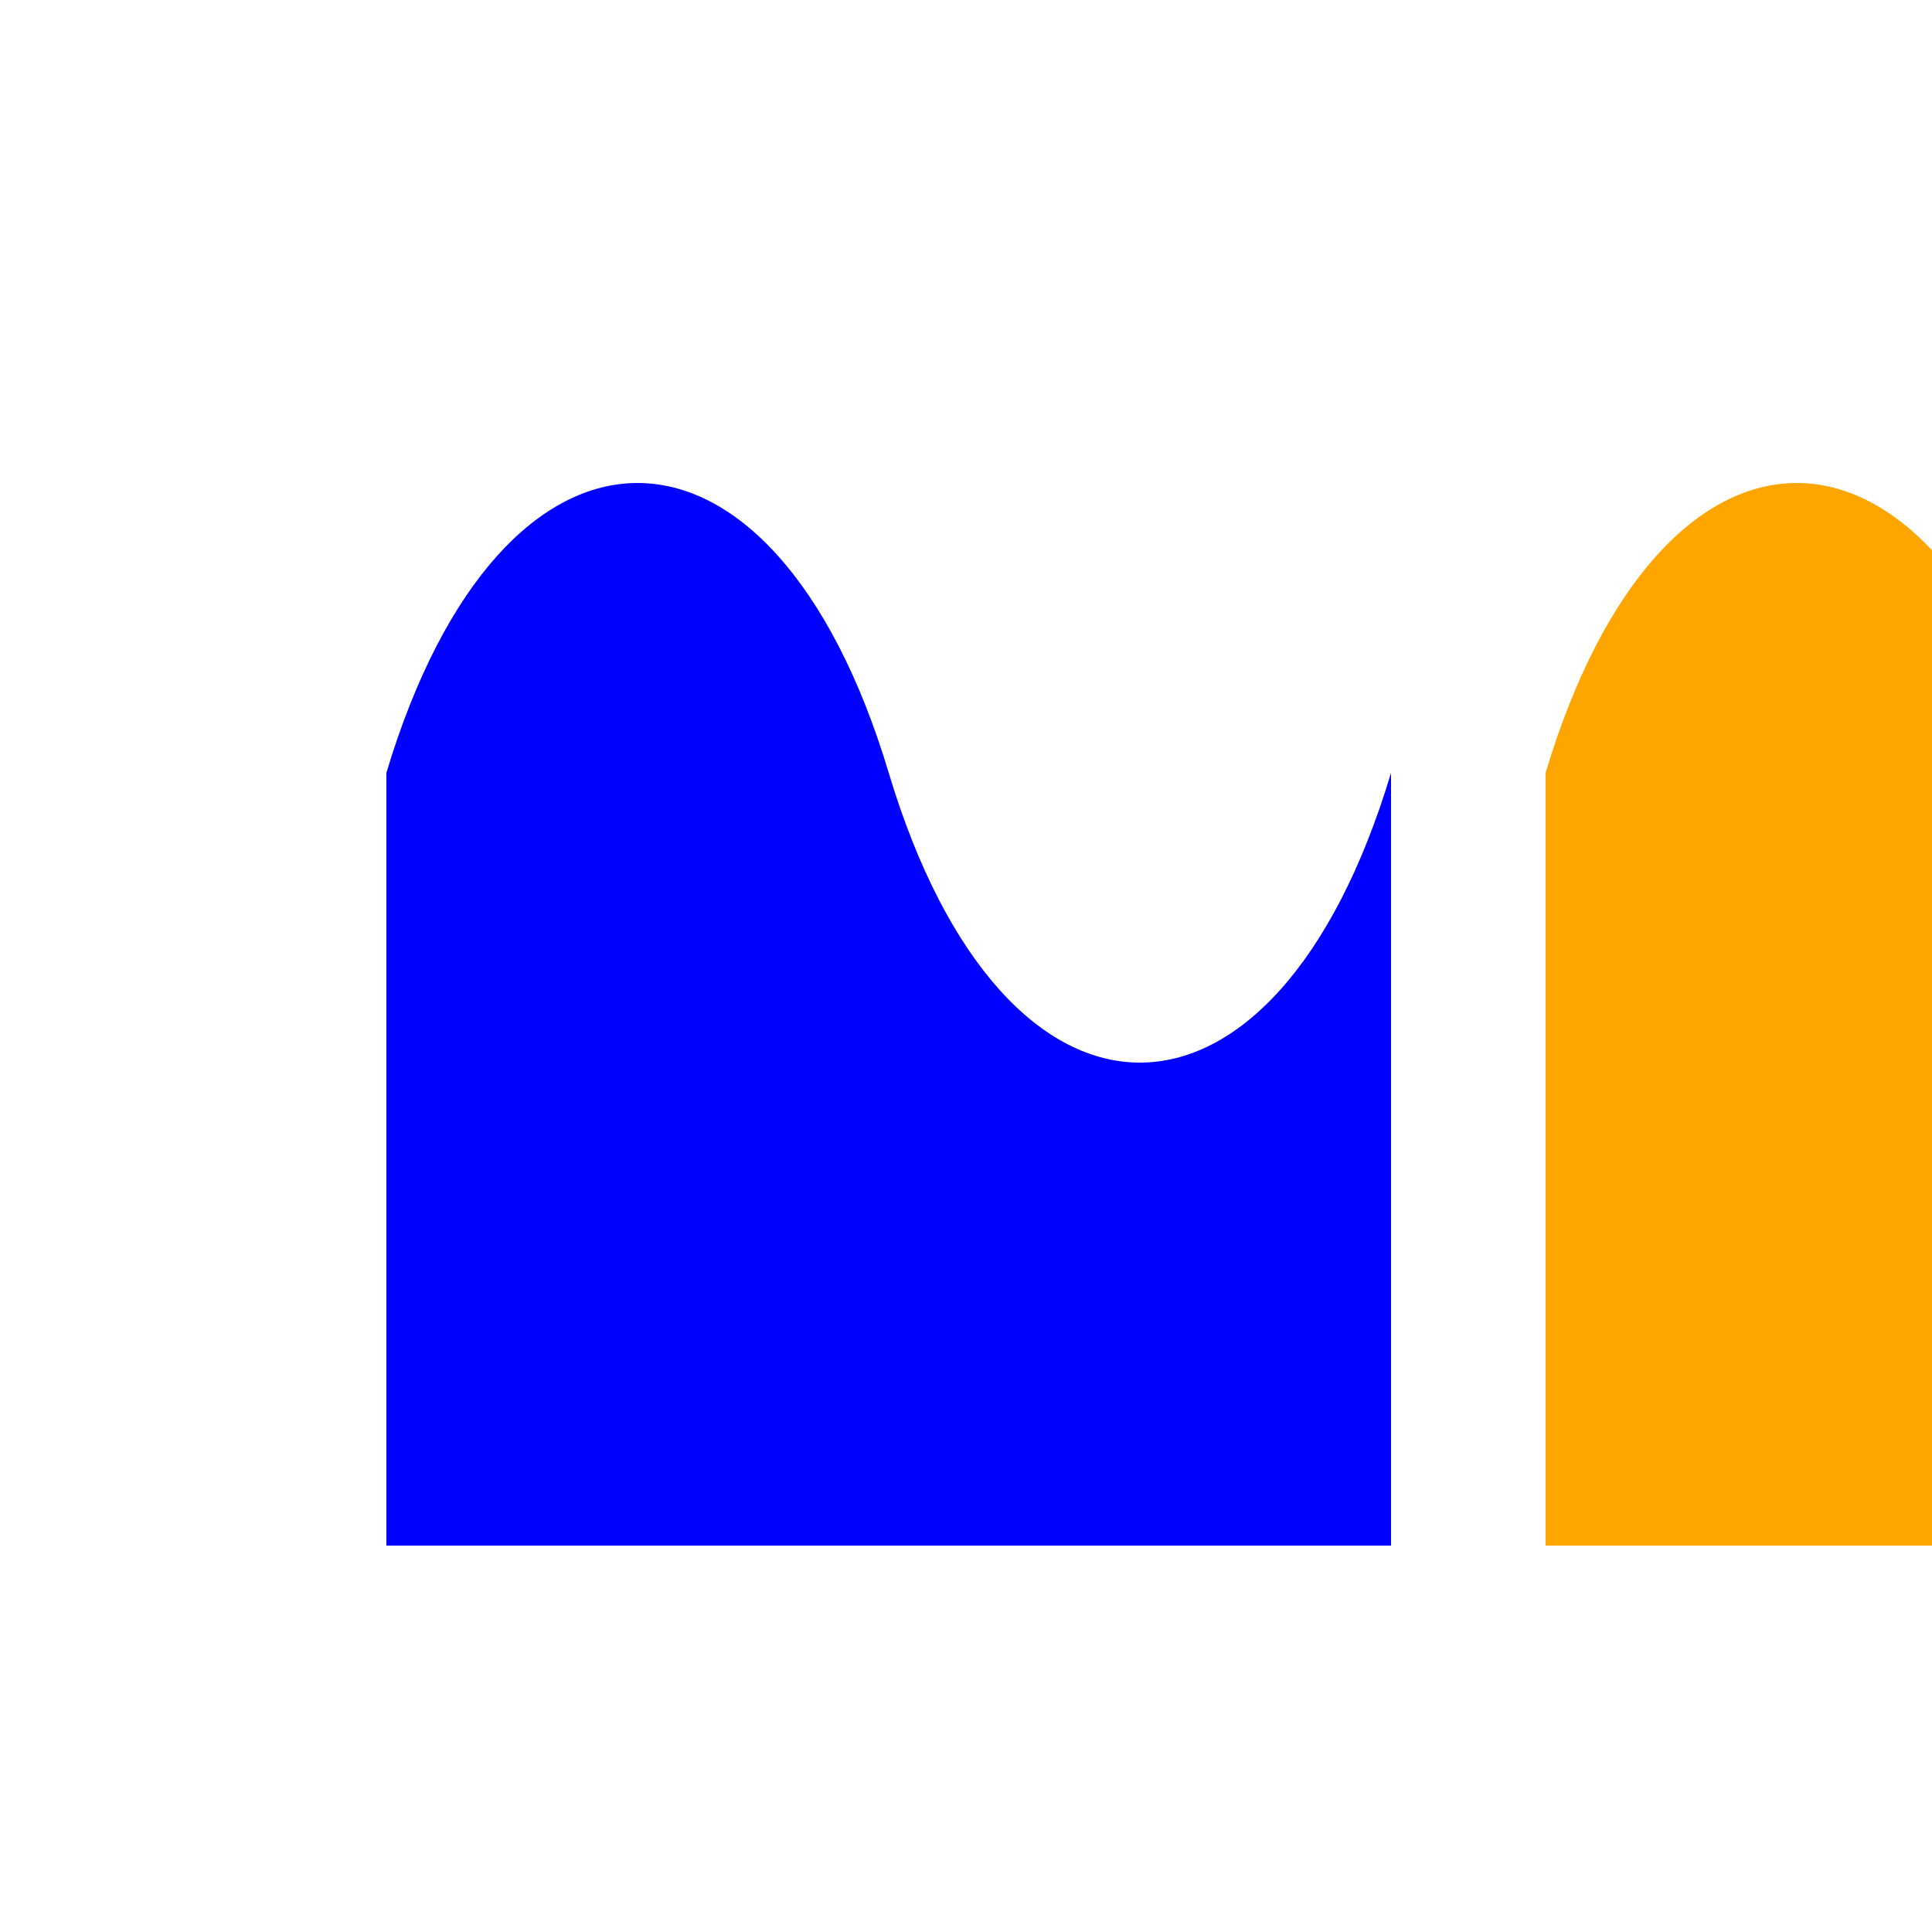
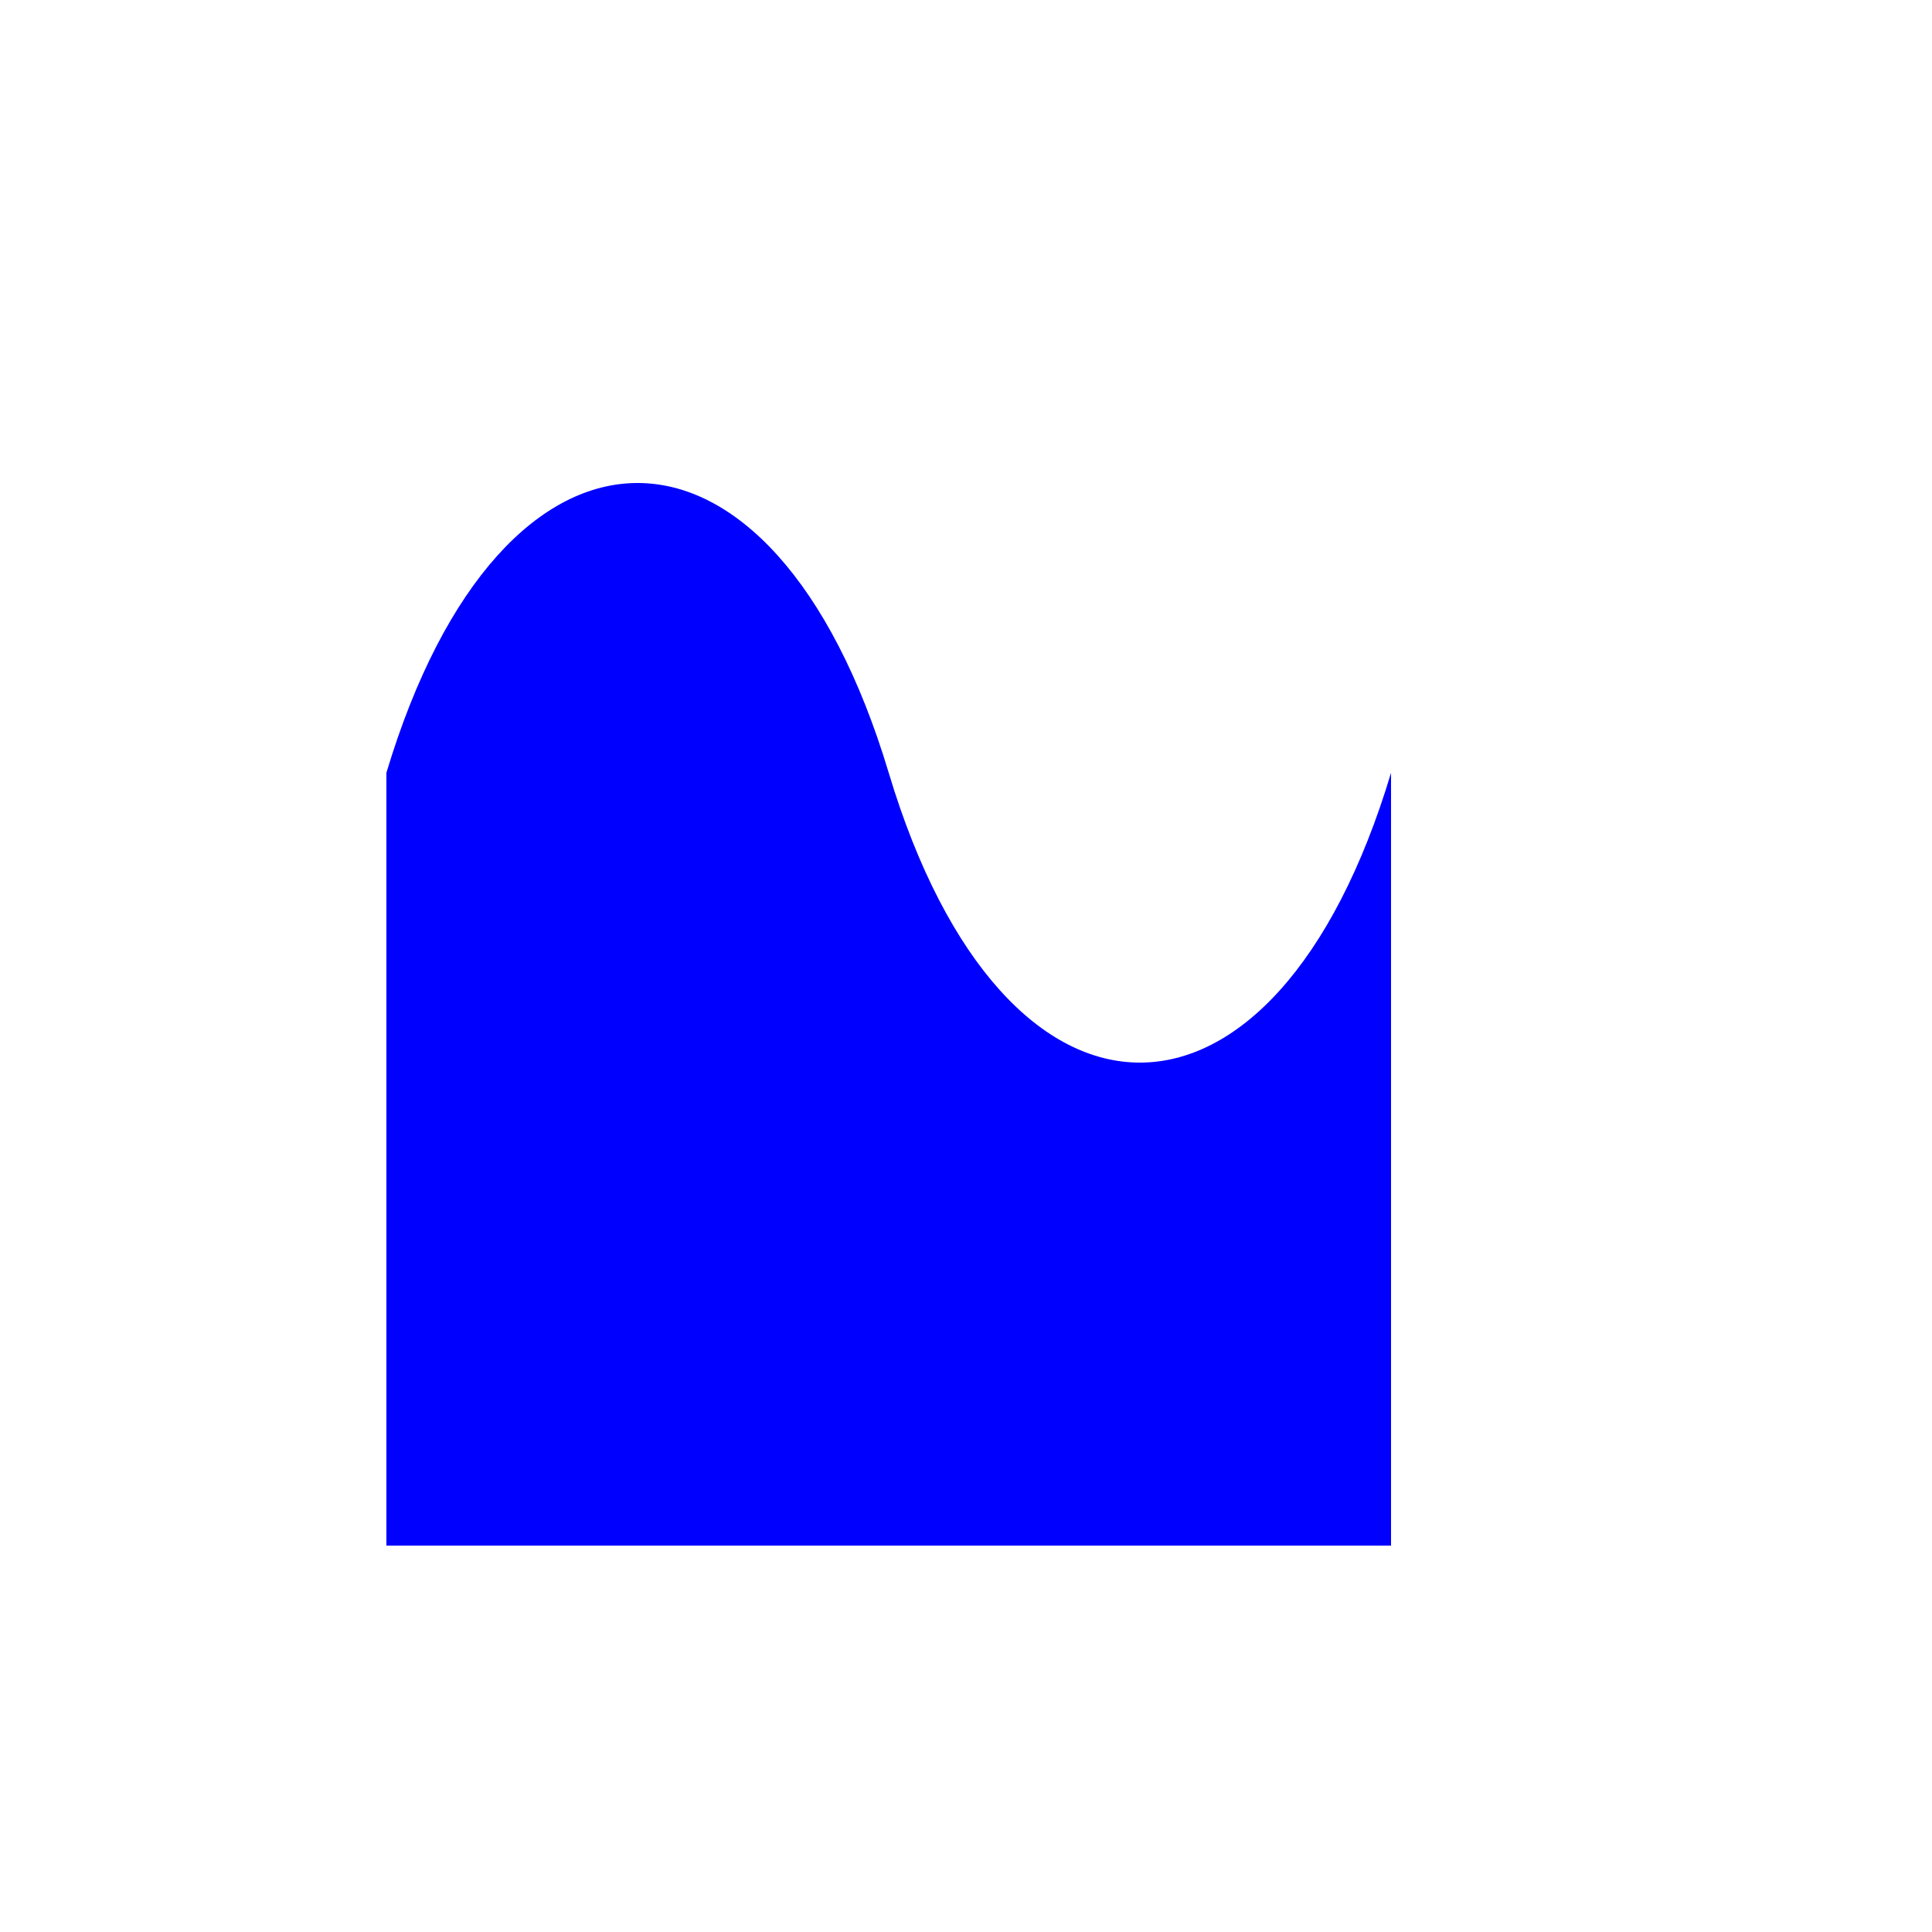
<svg xmlns="http://www.w3.org/2000/svg" width="500" height="500">
  <defs />
  <g>
    <path fill="blue" stroke="none" paint-order="stroke fill markers" d=" M 100 200 C 130 100 200 100 230 200 C 260 300 330 300 360 200 L 360 400 L 100 400 Z" />
-     <path fill="orange" stroke="none" paint-order="stroke fill markers" d=" M 400 200 C 430 100 500 100 530 200 C 560 300 630 300 660 200 L 660 400 L 400 400 Z" />
  </g>
</svg>